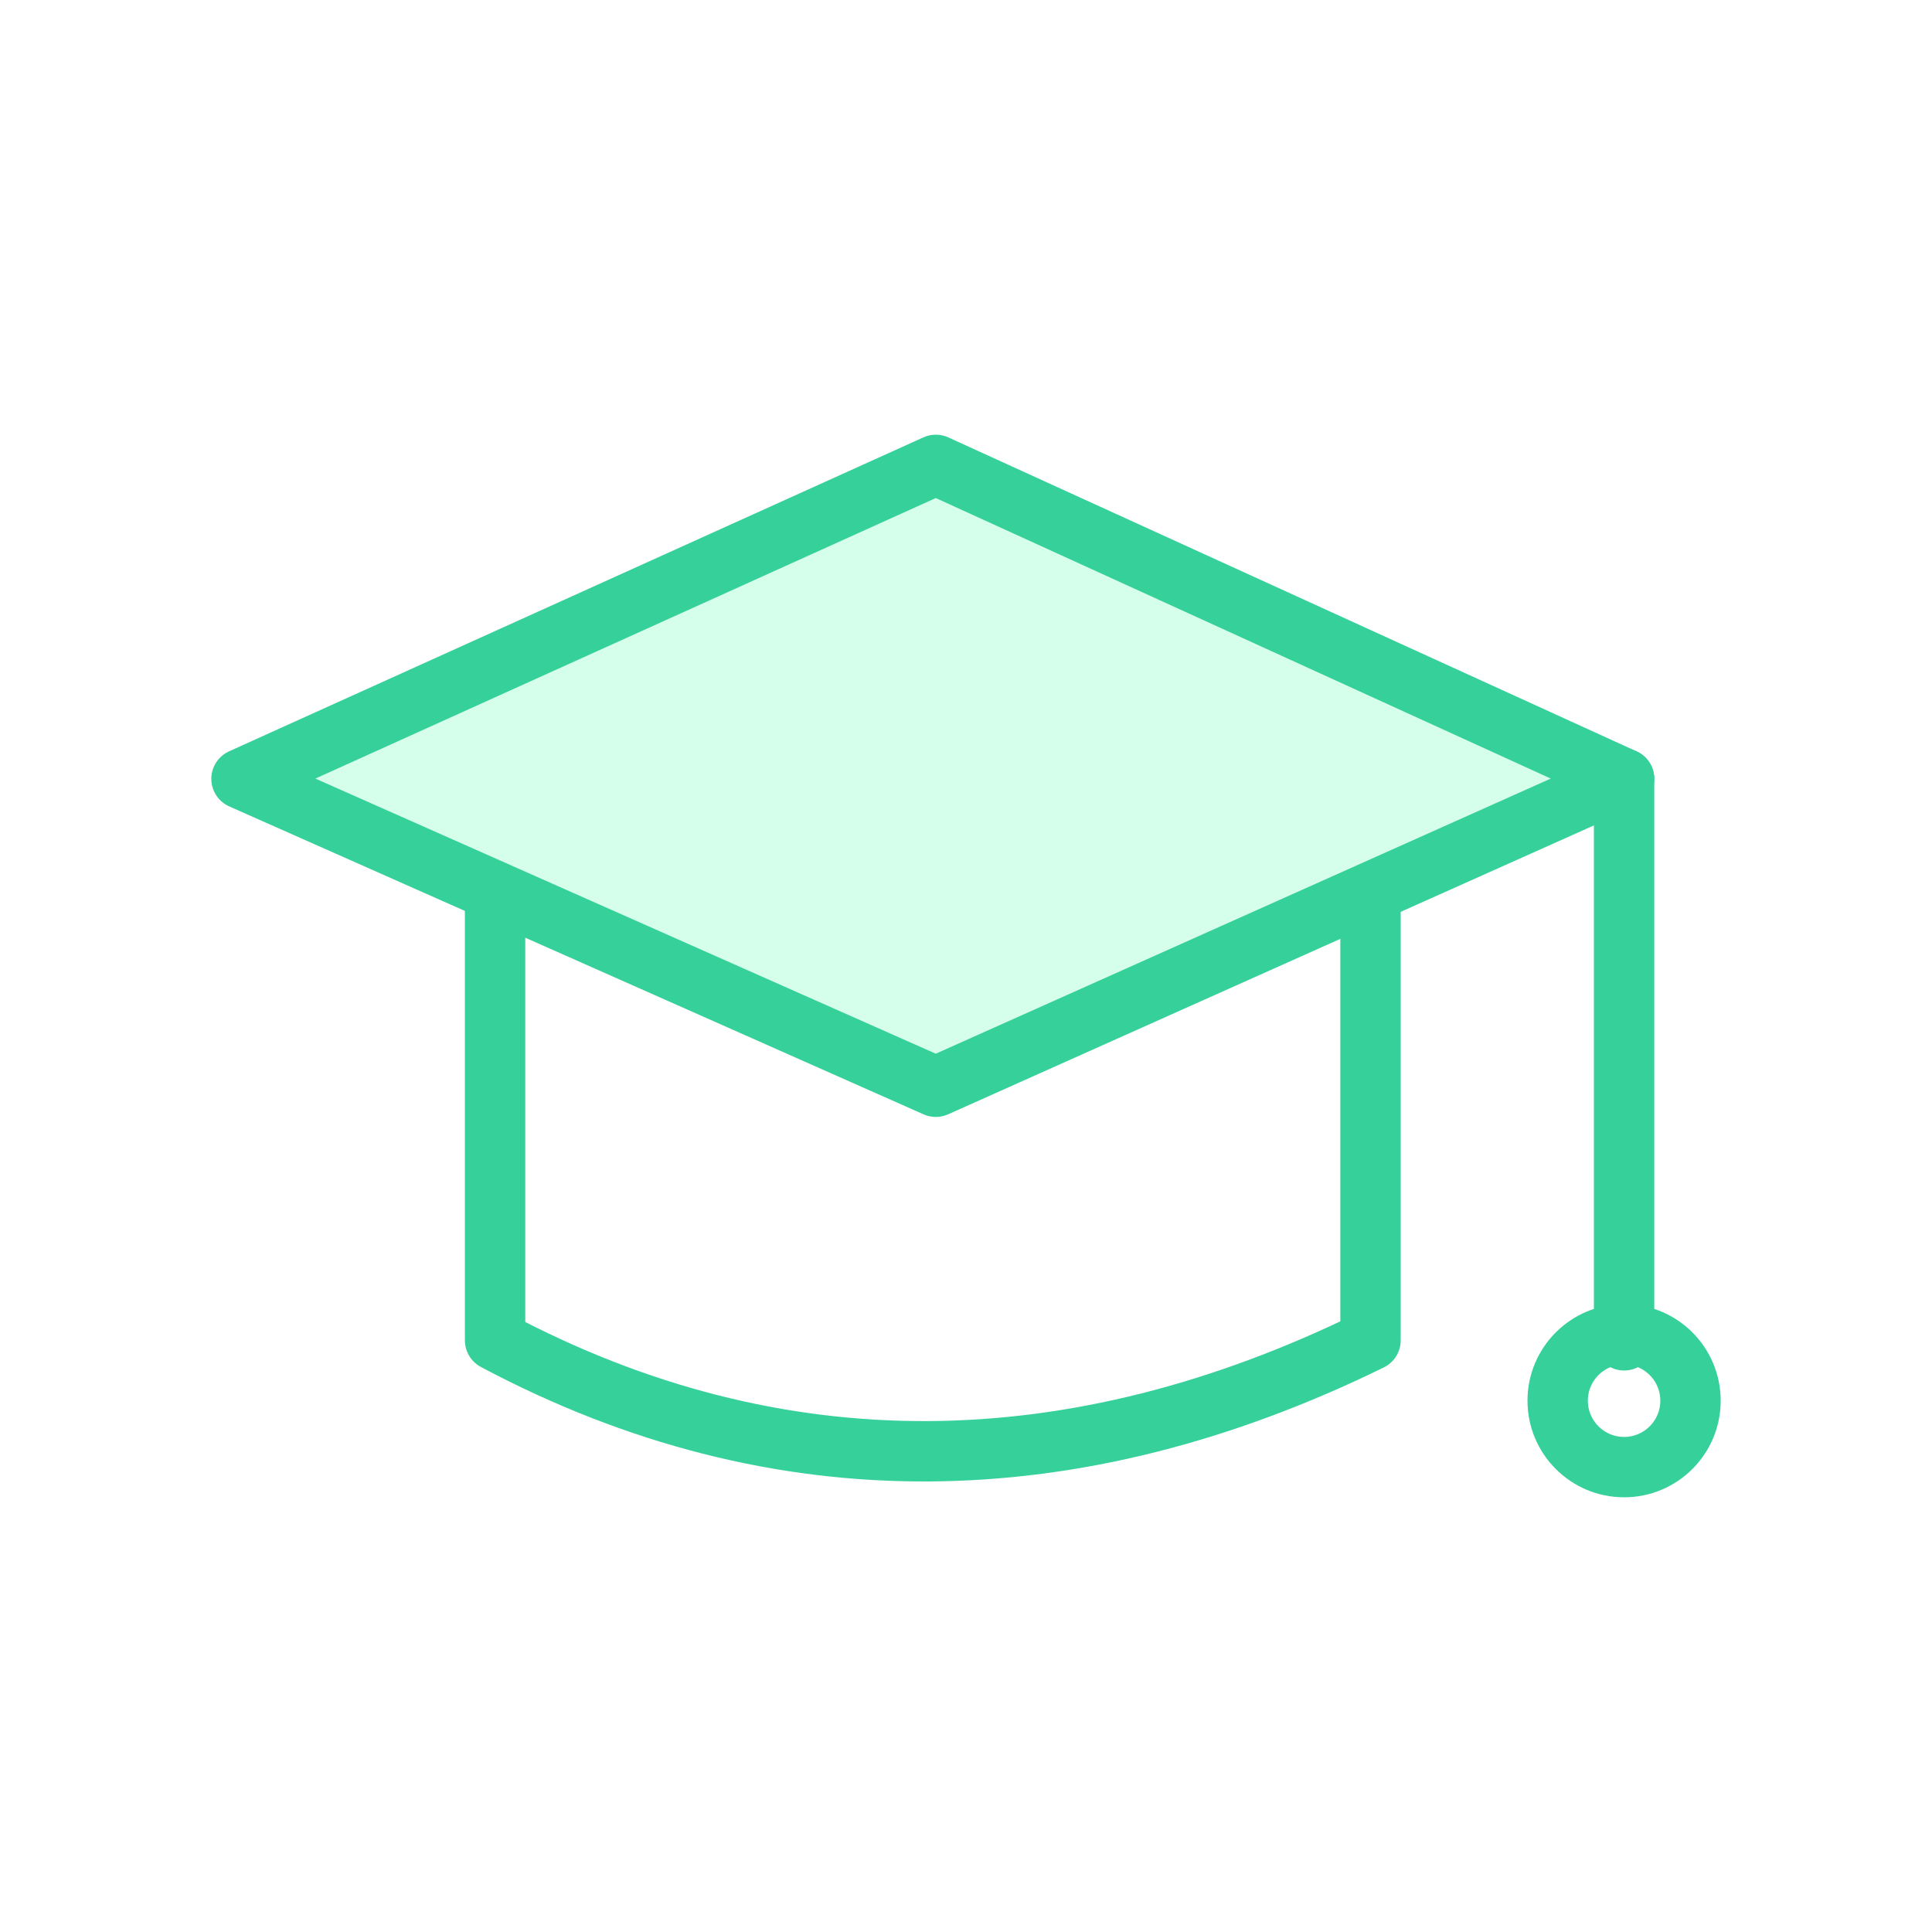
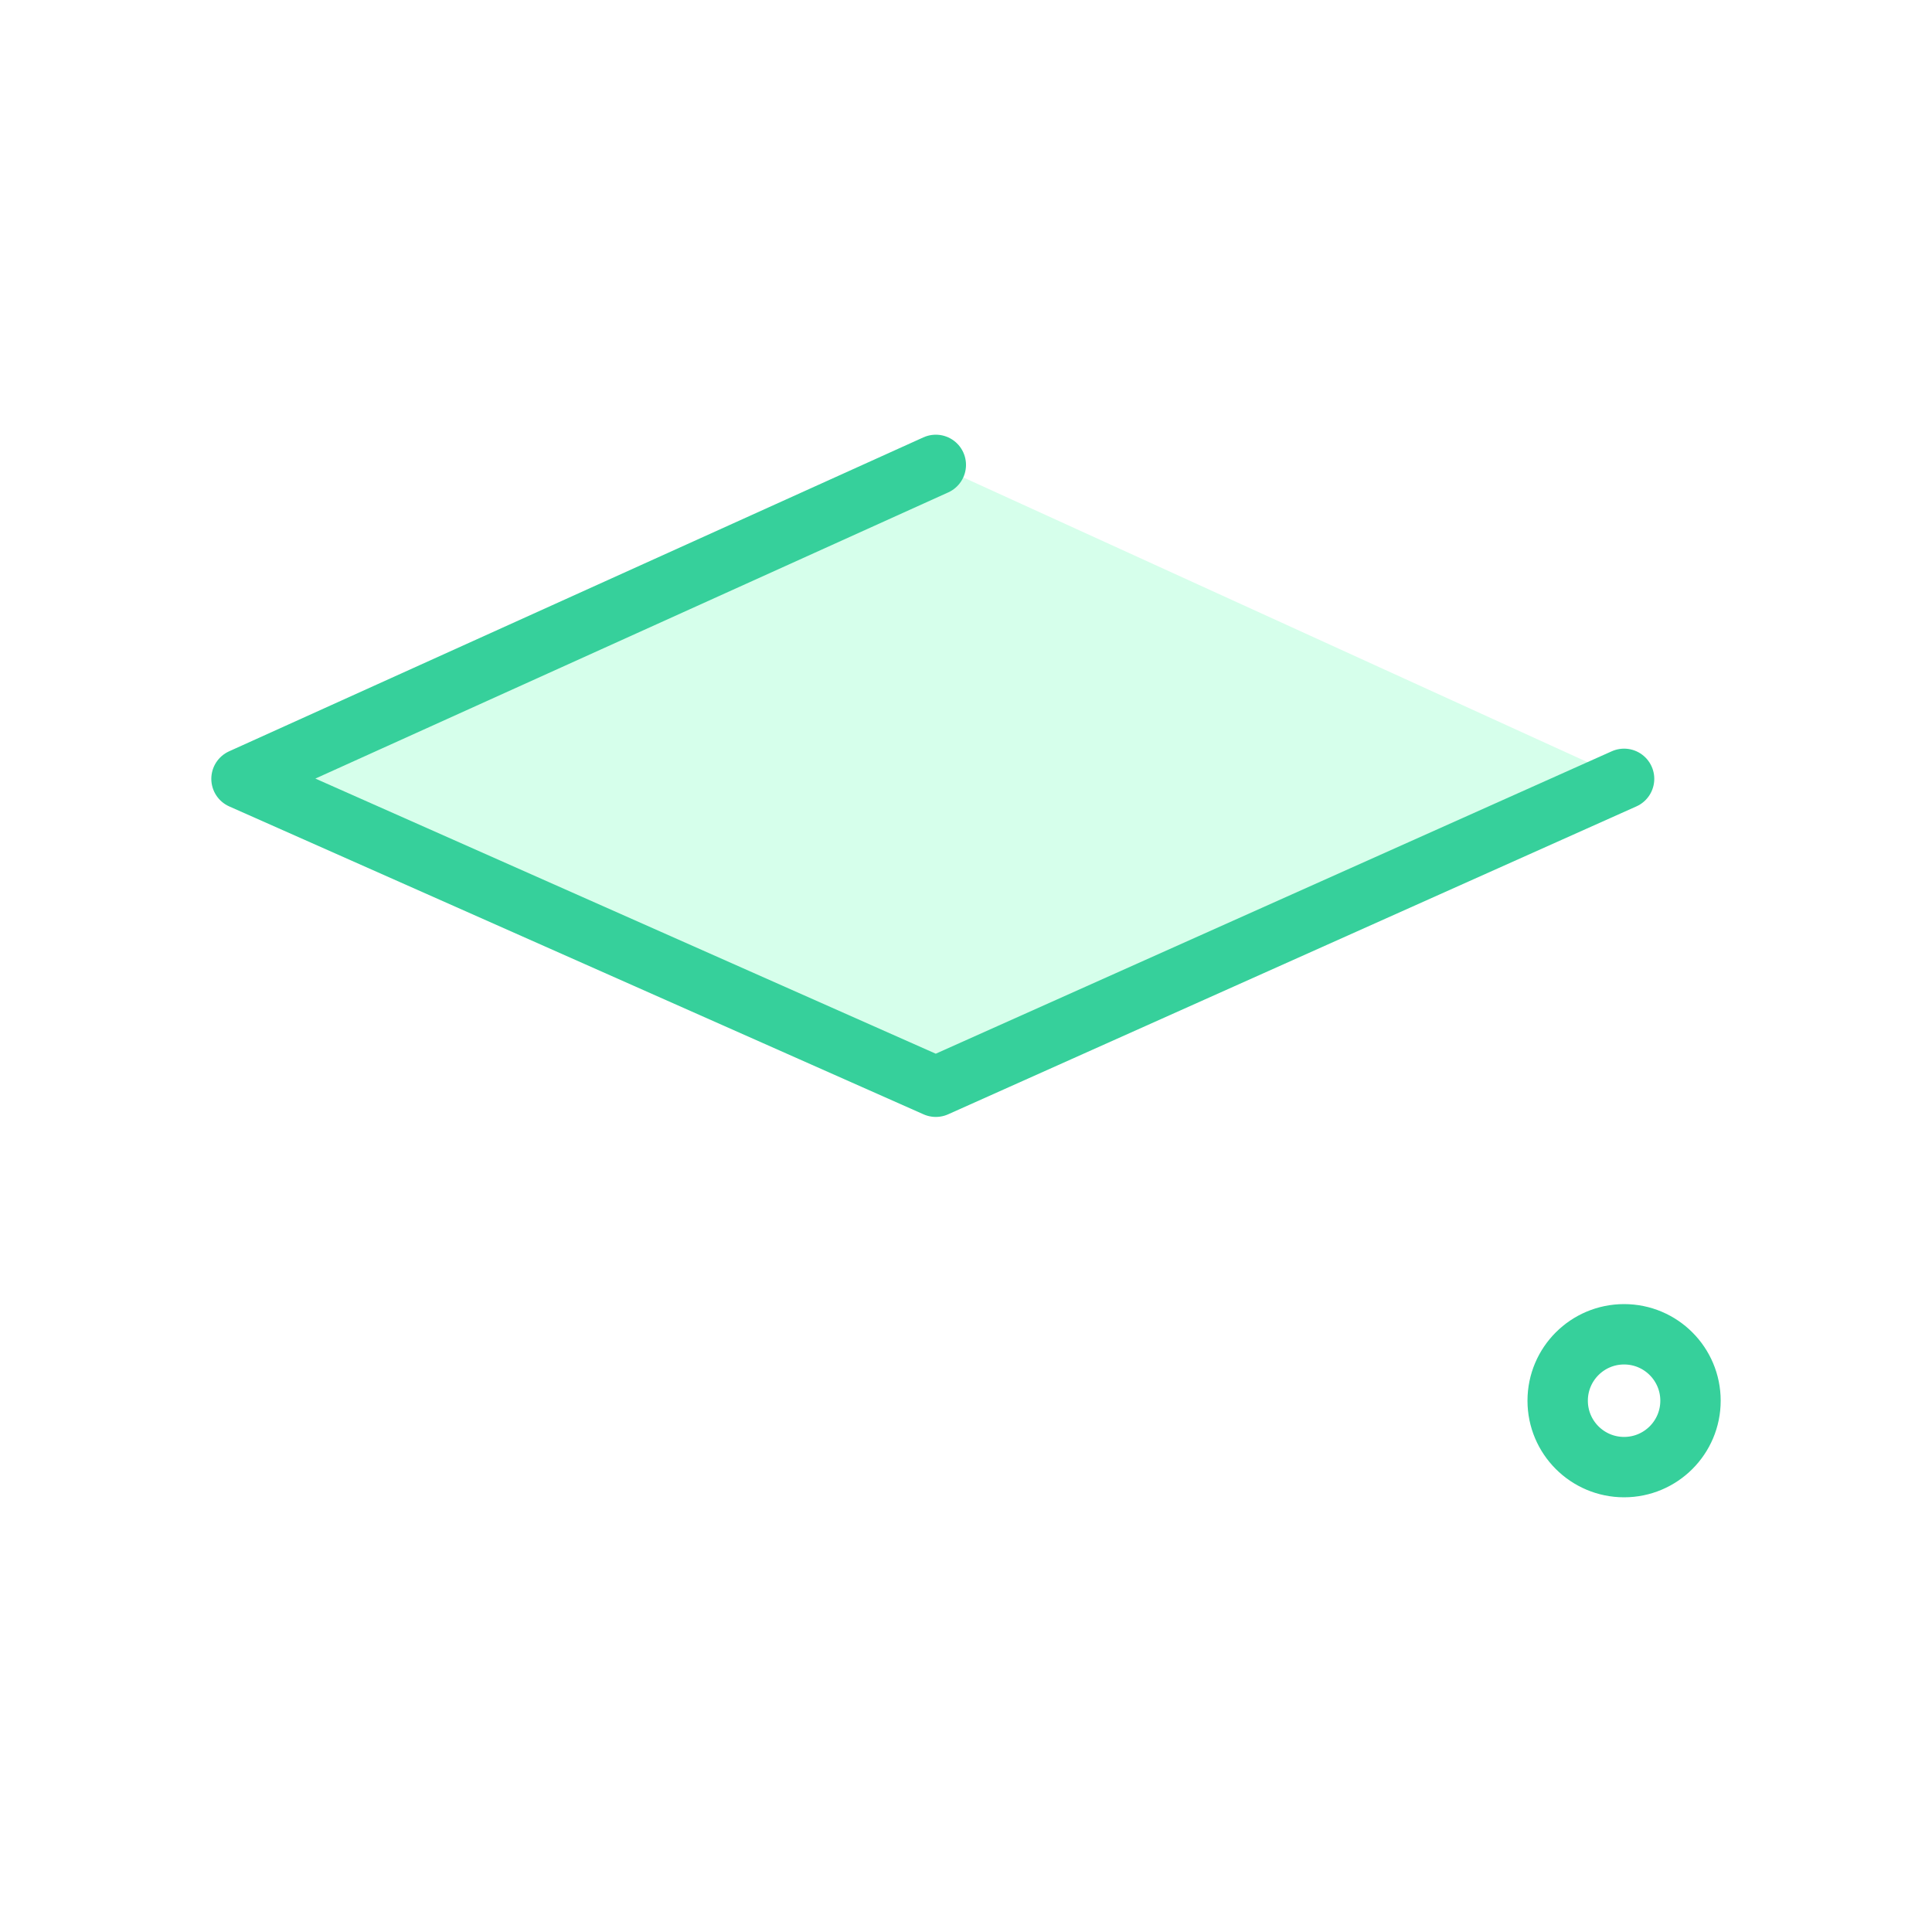
<svg xmlns="http://www.w3.org/2000/svg" version="1.1" id="圖層_1" x="0" y="0" viewBox="0 0 32 32" xml:space="preserve">
  <style>.st1{fill:none;stroke:#36d09b;stroke-linecap:round;stroke-linejoin:round;stroke-miterlimit:10}</style>
  <path opacity=".2" fill="#36ff9b" d="M26.9 12.9L15.5 18 4 12.9l11.5-5.2z" />
-   <path class="st1" d="M26.9 12.9L15.5 18 4 12.9l11.5-5.2z" />
-   <path class="st1" d="M22.7 15v7.2c-4.9 2.4-9.8 2.5-14.5 0V15m18.7-2.1v9.3" />
+   <path class="st1" d="M26.9 12.9L15.5 18 4 12.9l11.5-5.2" />
  <circle class="st1" cx="26.9" cy="23.2" r="1.1" />
</svg>